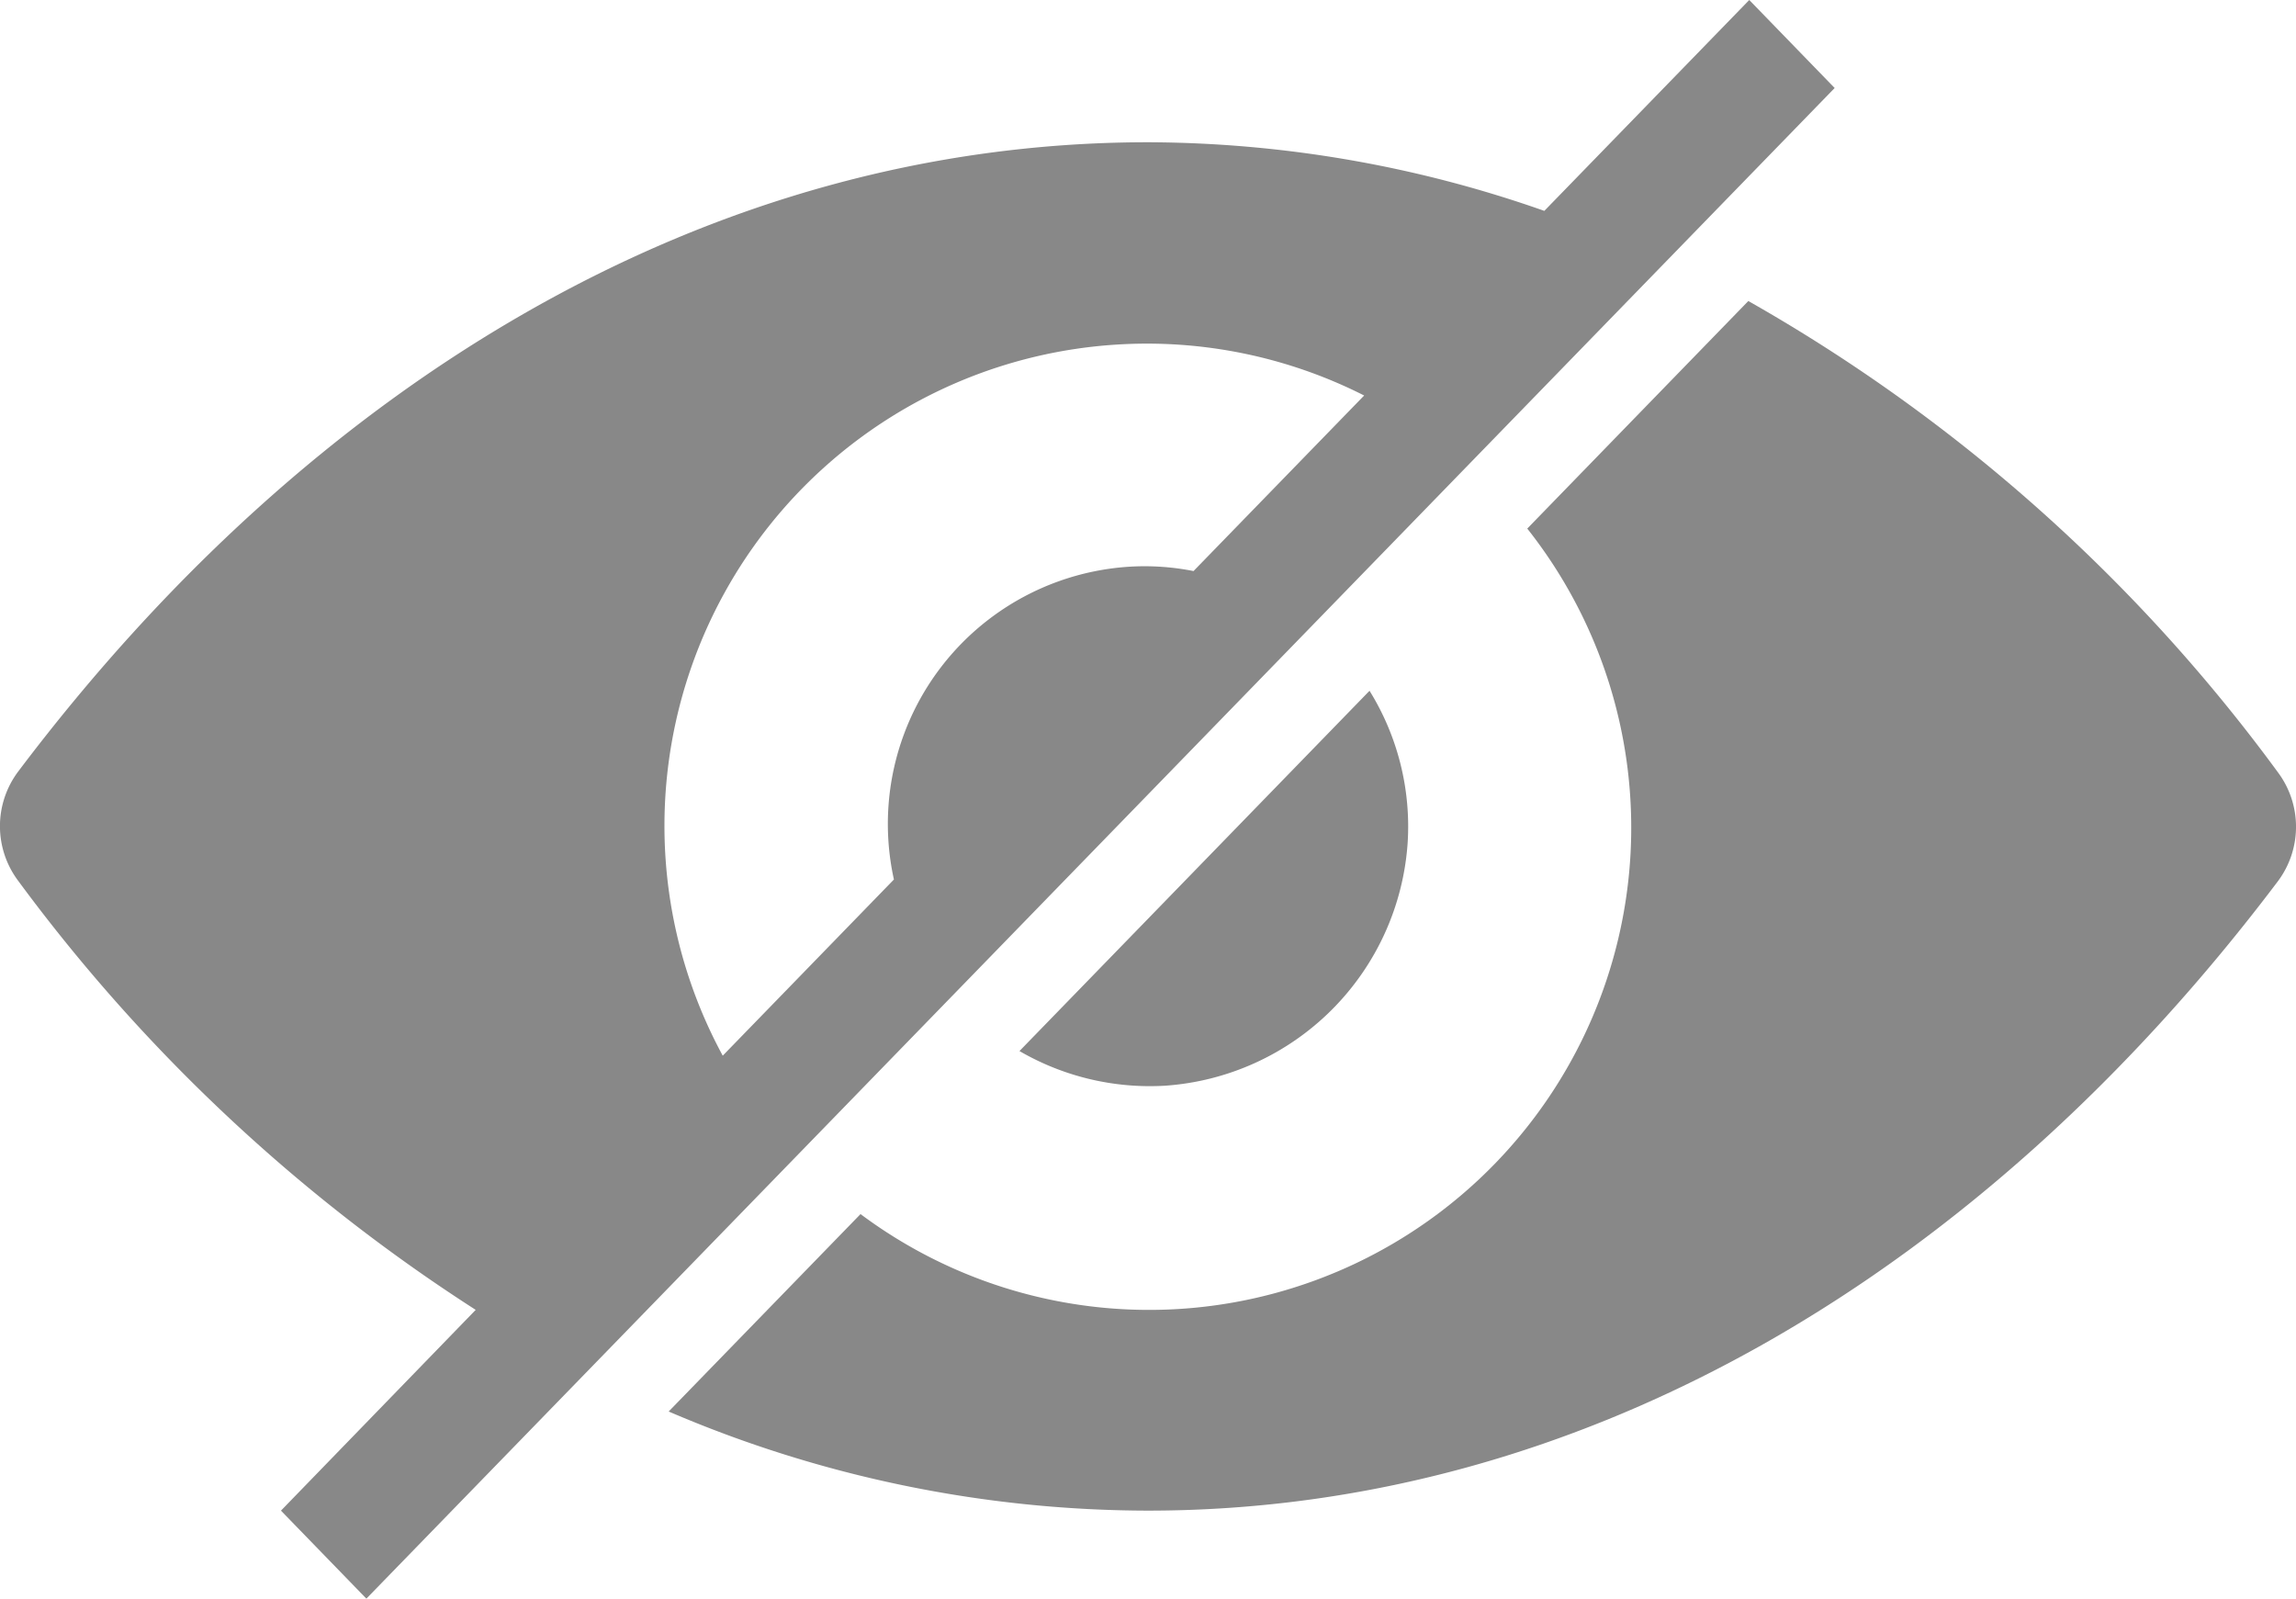
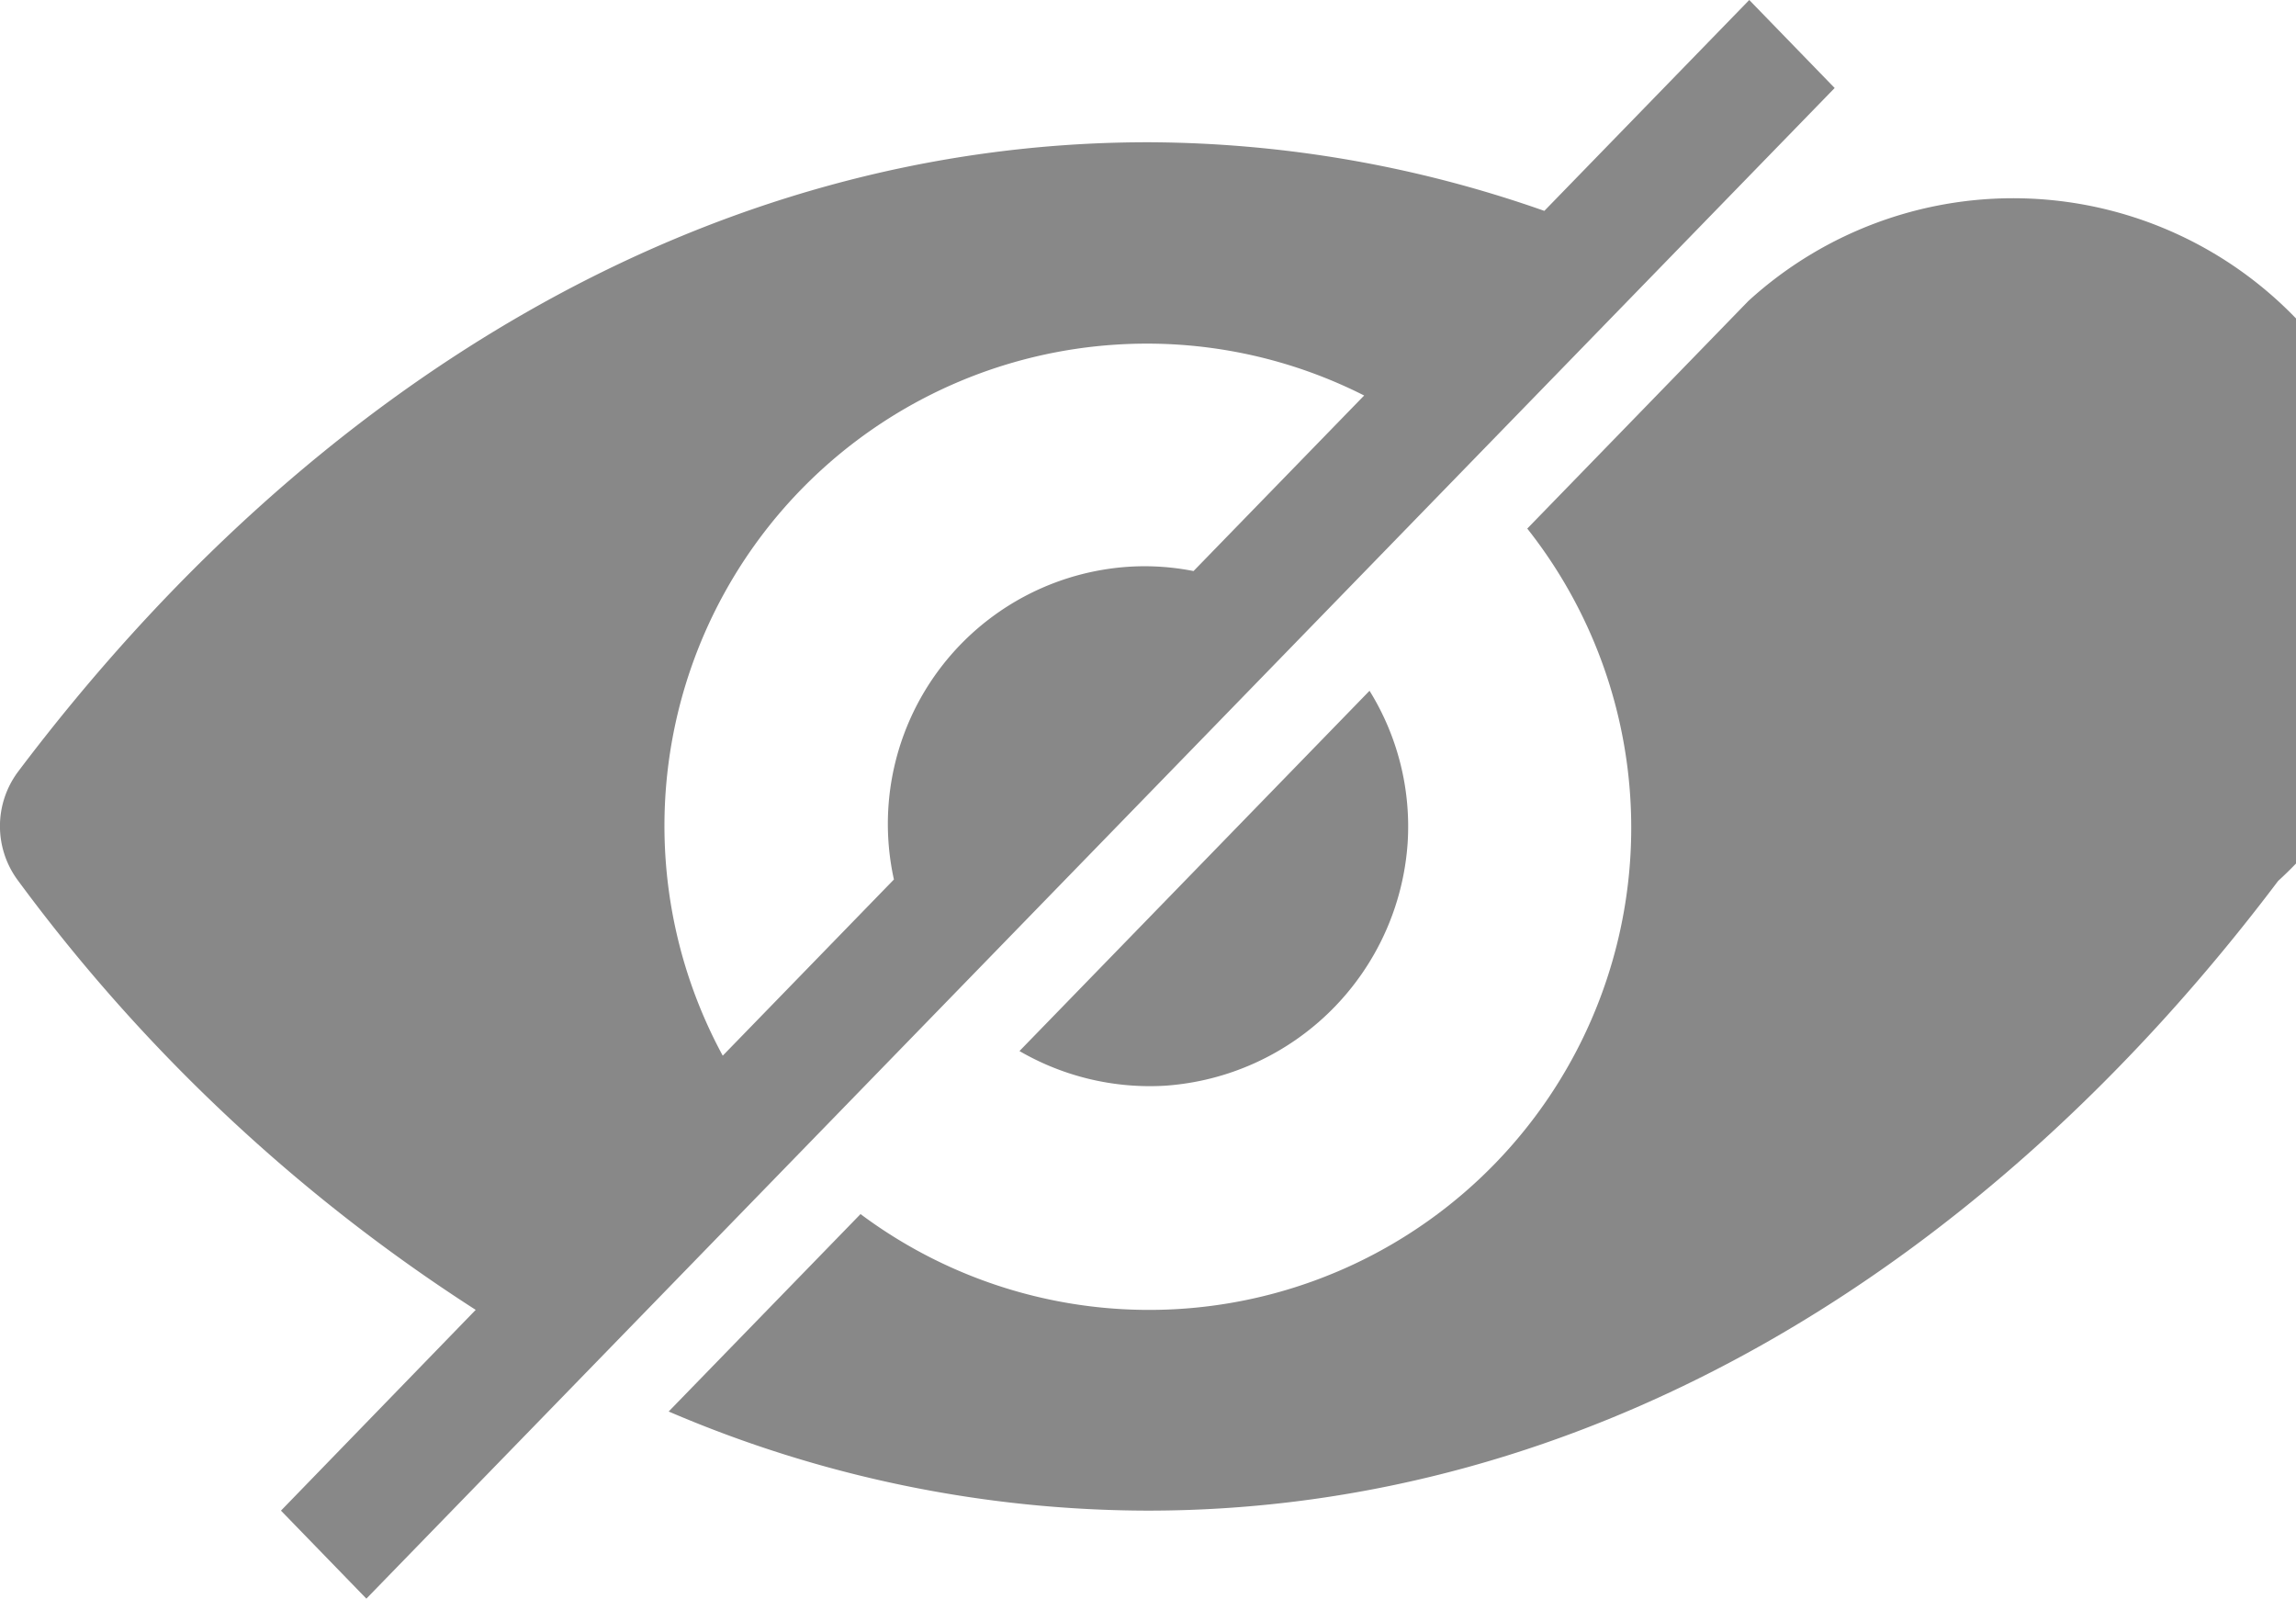
<svg xmlns="http://www.w3.org/2000/svg" viewBox="0 0 24.76 17.239">
-   <path d="M25.456,9.5c-3.167,4.2-7.458,6.79-12.19,6.79A13.148,13.148,0,0,1,8.1,15.221l2.069-2.129A5.2,5.2,0,0,0,17.359,5.7l2.384-2.454a18.223,18.223,0,0,1,5.713,5.085A.981.981,0,0,1,25.456,9.5ZM13.45,11.708a2.8,2.8,0,0,1-1.567-.374l3.775-3.885a2.777,2.777,0,0,1,.411,1.64A2.817,2.817,0,0,1,13.45,11.708ZM3.919,16.29l2.1-2.165A18.641,18.641,0,0,1,1.082,9.494a.981.981,0,0,1,0-1.17c3.166-4.2,7.456-6.79,12.188-6.79a12.973,12.973,0,0,1,4.273.74L19.753,0l.921.949L4.84,17.239ZM12.928,3.716a5.2,5.2,0,0,0-4.245,7.668l1.846-1.9A2.779,2.779,0,0,1,13.087,6.11a2.718,2.718,0,0,1,.673.048L15.6,4.265a5.184,5.184,0,0,0-2.672-.549Z" transform="translate(-0.889)" fill="#888" fill-rule="evenodd" />
+   <path d="M25.456,9.5c-3.167,4.2-7.458,6.79-12.19,6.79A13.148,13.148,0,0,1,8.1,15.221l2.069-2.129A5.2,5.2,0,0,0,17.359,5.7l2.384-2.454A.981.981,0,0,1,25.456,9.5ZM13.45,11.708a2.8,2.8,0,0,1-1.567-.374l3.775-3.885a2.777,2.777,0,0,1,.411,1.64A2.817,2.817,0,0,1,13.45,11.708ZM3.919,16.29l2.1-2.165A18.641,18.641,0,0,1,1.082,9.494a.981.981,0,0,1,0-1.17c3.166-4.2,7.456-6.79,12.188-6.79a12.973,12.973,0,0,1,4.273.74L19.753,0l.921.949L4.84,17.239ZM12.928,3.716a5.2,5.2,0,0,0-4.245,7.668l1.846-1.9A2.779,2.779,0,0,1,13.087,6.11a2.718,2.718,0,0,1,.673.048L15.6,4.265a5.184,5.184,0,0,0-2.672-.549Z" transform="translate(-0.889)" fill="#888" fill-rule="evenodd" />
</svg>